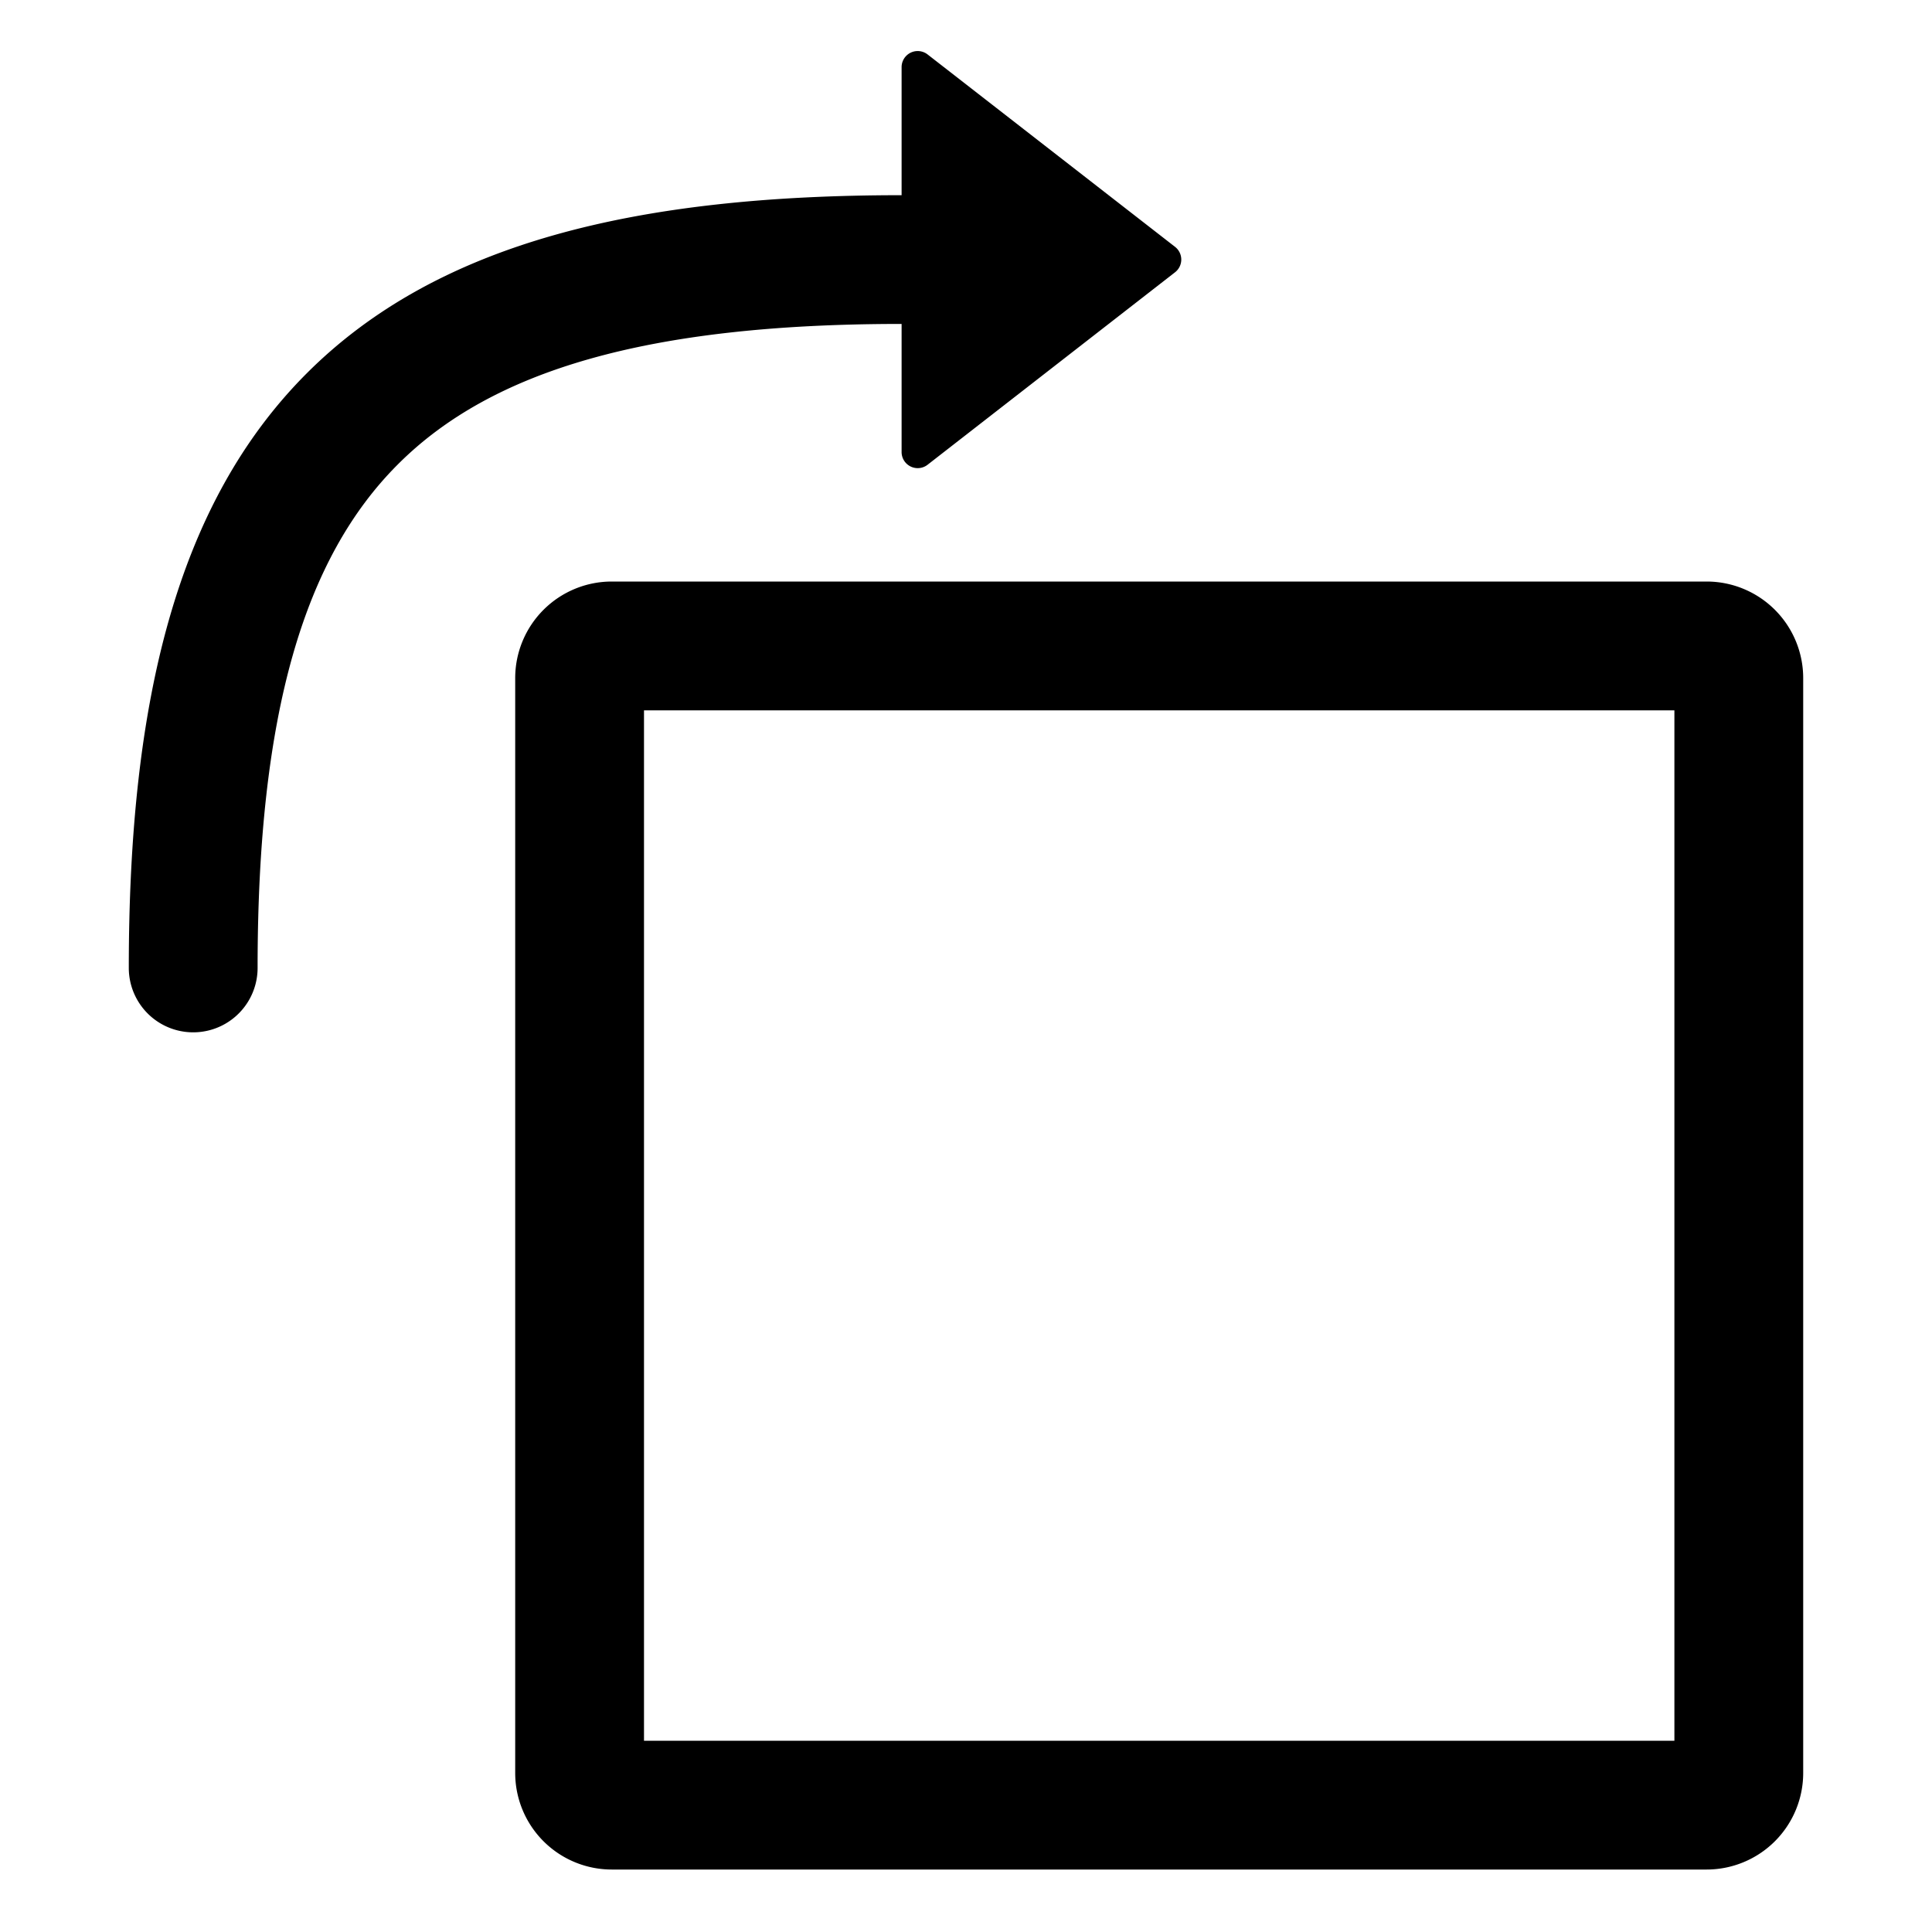
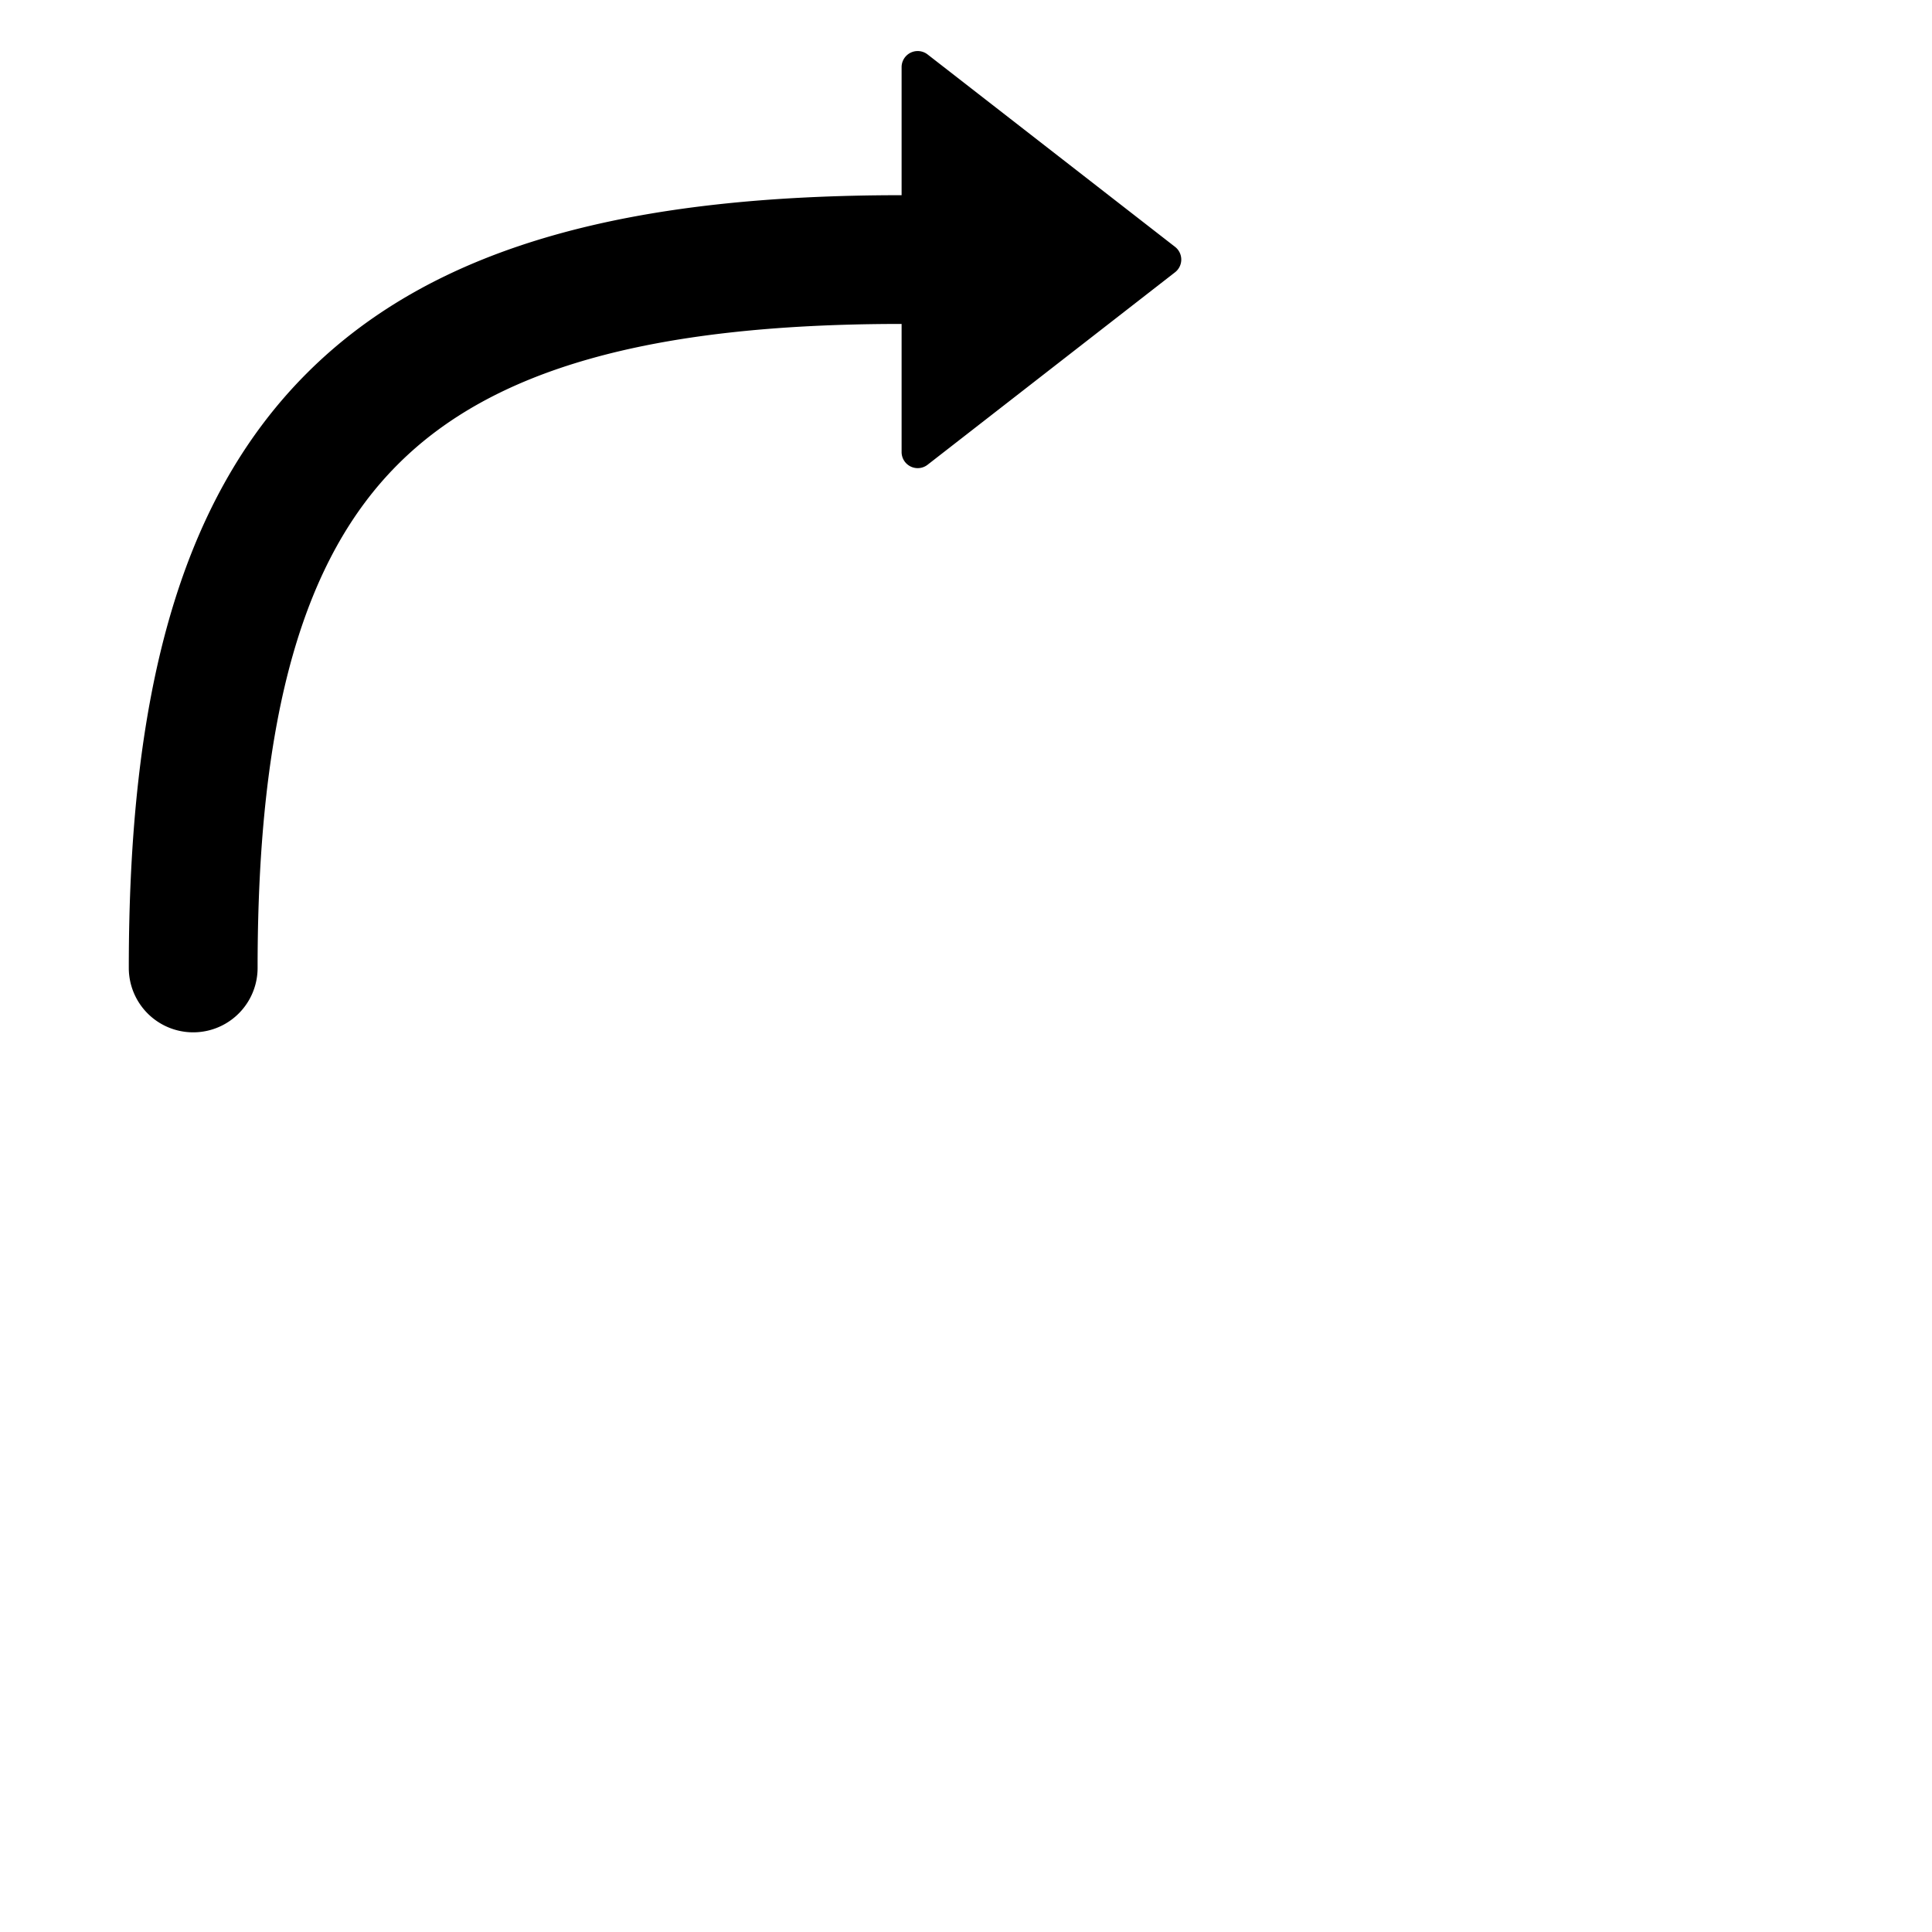
<svg xmlns="http://www.w3.org/2000/svg" width="30" height="30" fill="none">
  <path fill="#000" d="M14.403 7.217A.25.25 0 0 1 14 7.02V5.03c-3.963 0-6.37.728-7.821 2.18C4.727 8.66 4 11.068 4 15.03a1 1 0 0 1-2 0c0-4.112.735-7.205 2.765-9.235C6.795 3.765 9.888 3.031 14 3.031V1.042a.25.25 0 0 1 .403-.197l3.843 2.988a.25.25 0 0 1 0 .395l-3.843 2.989Z" />
-   <path fill="#000" fill-rule="evenodd" d="M26.5 9.03a1.5 1.5 0 0 1 1.5 1.5v17a1.5 1.5 0 0 1-1.5 1.5h-17a1.5 1.5 0 0 1-1.5-1.5v-17a1.5 1.5 0 0 1 1.5-1.5h17Zm-.5 2v16H10v-16h16Z" clip-rule="evenodd" />
</svg>